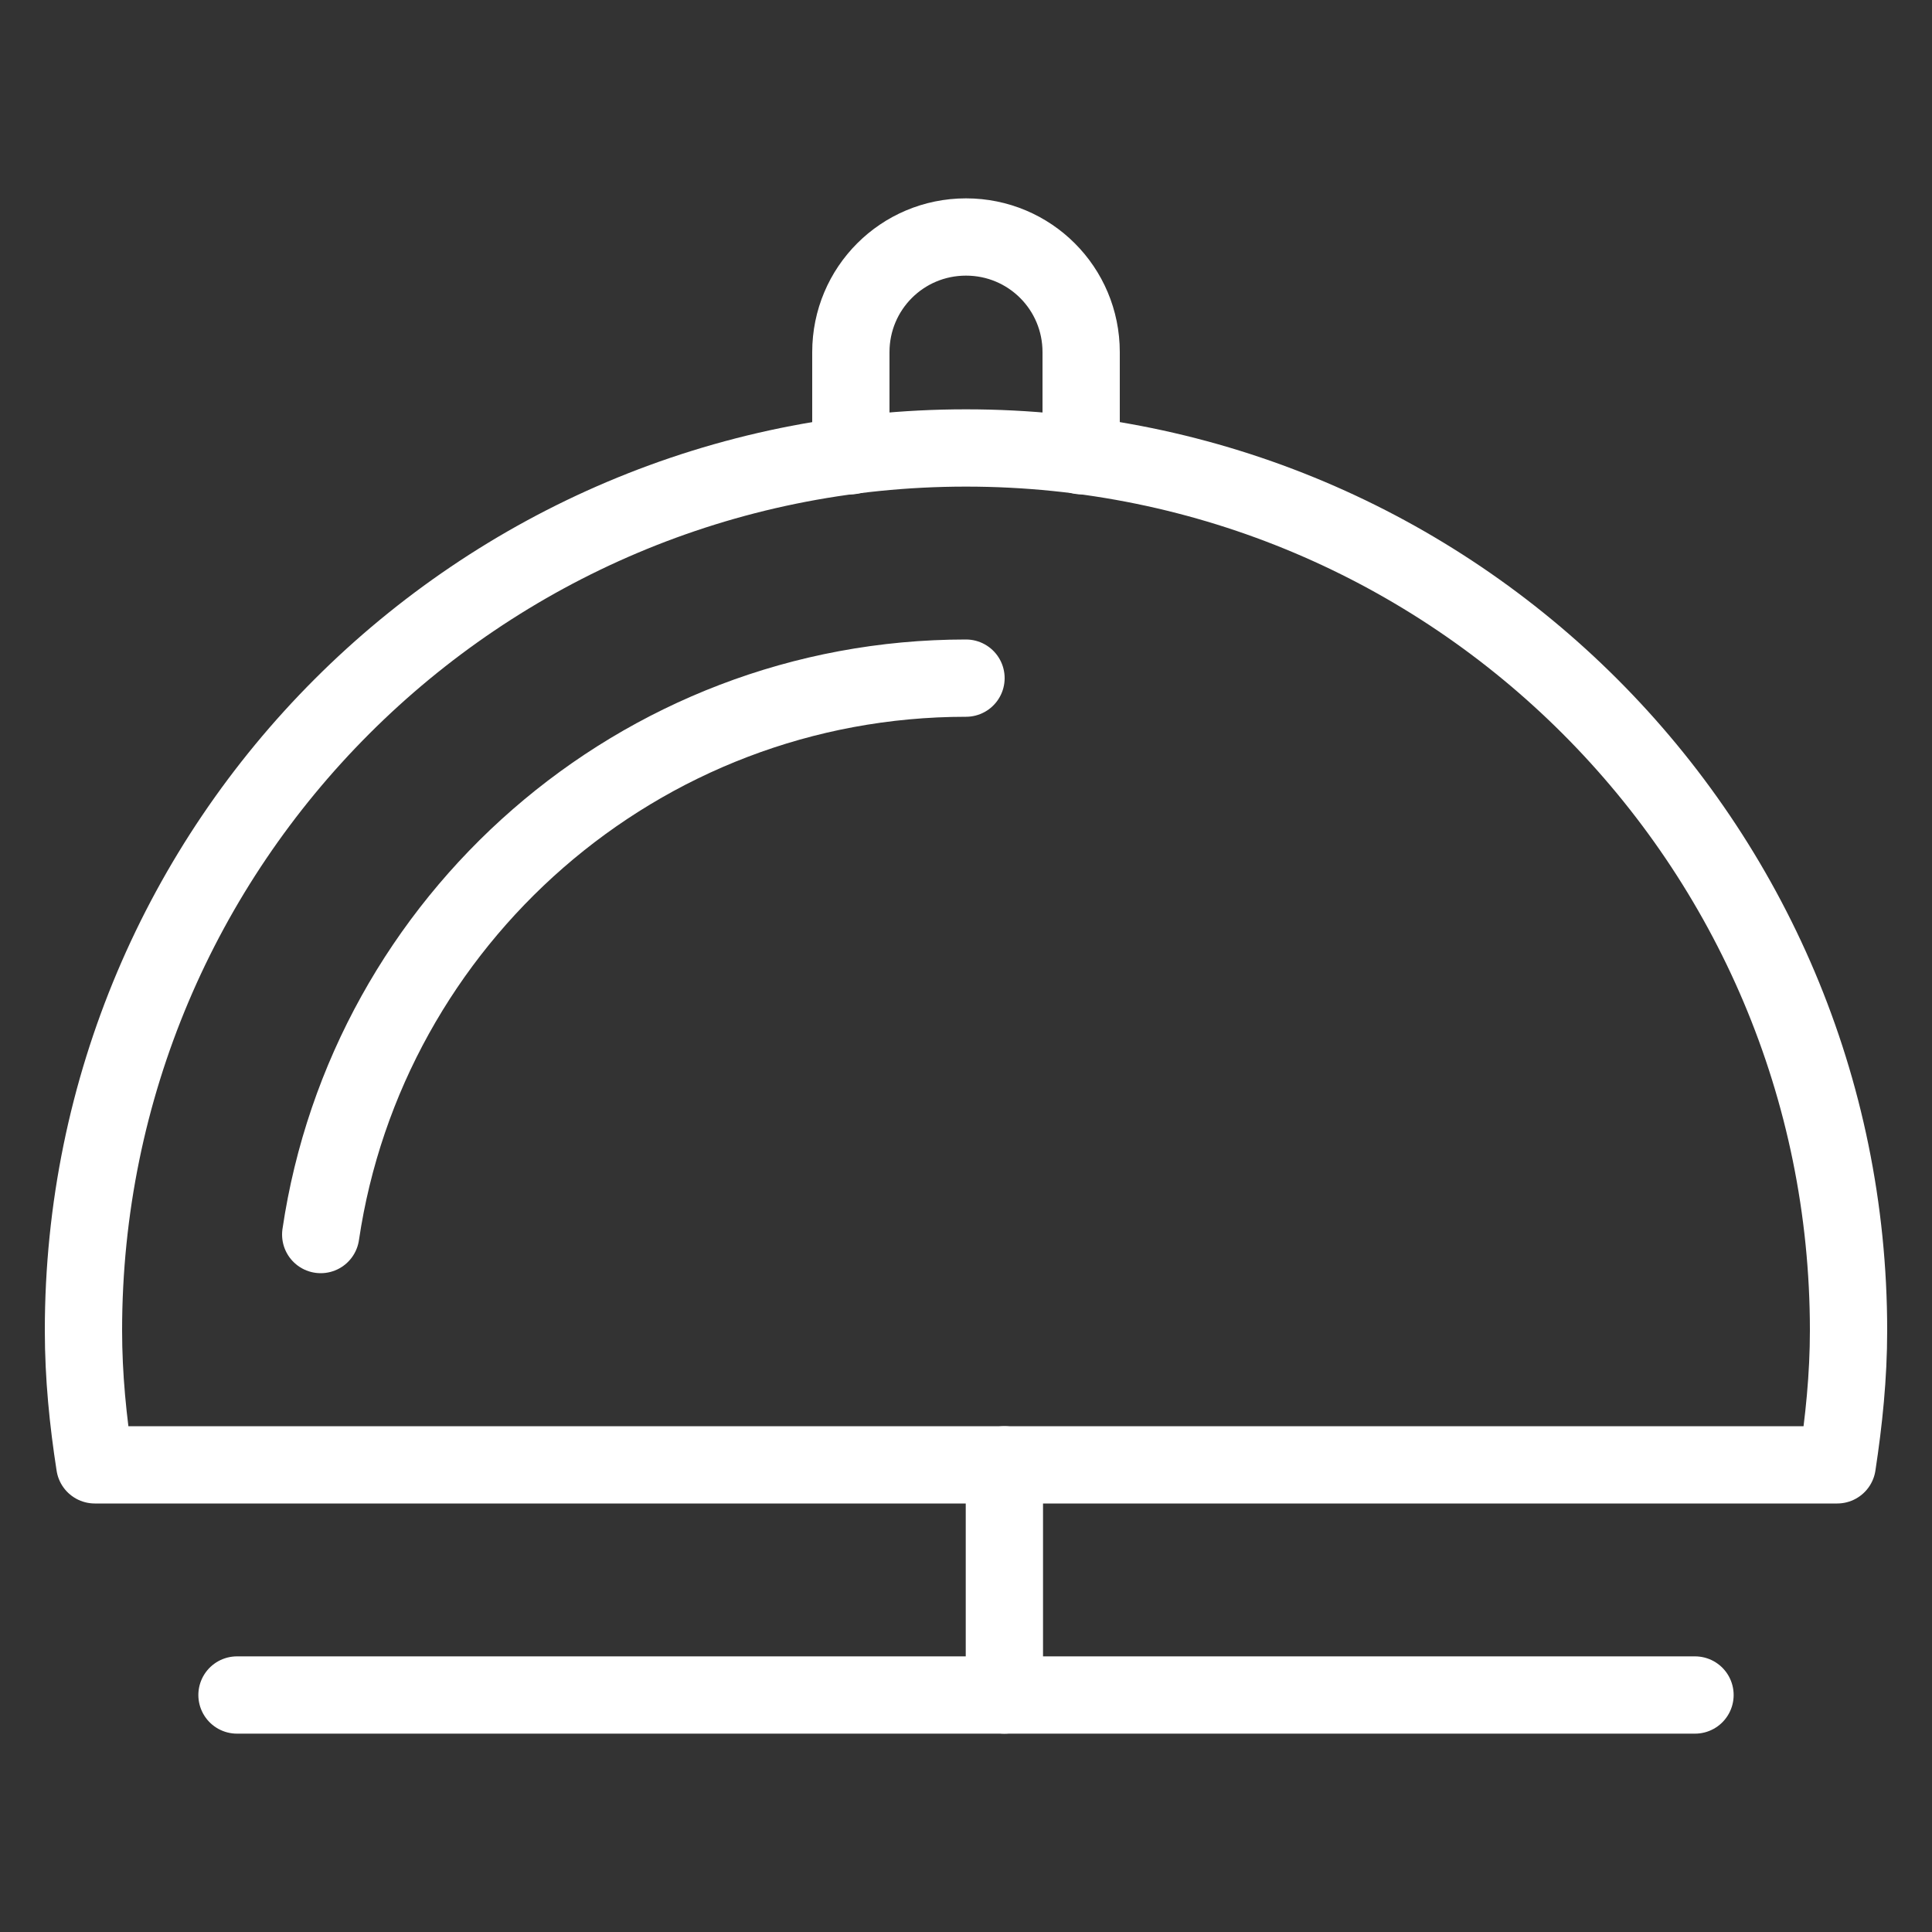
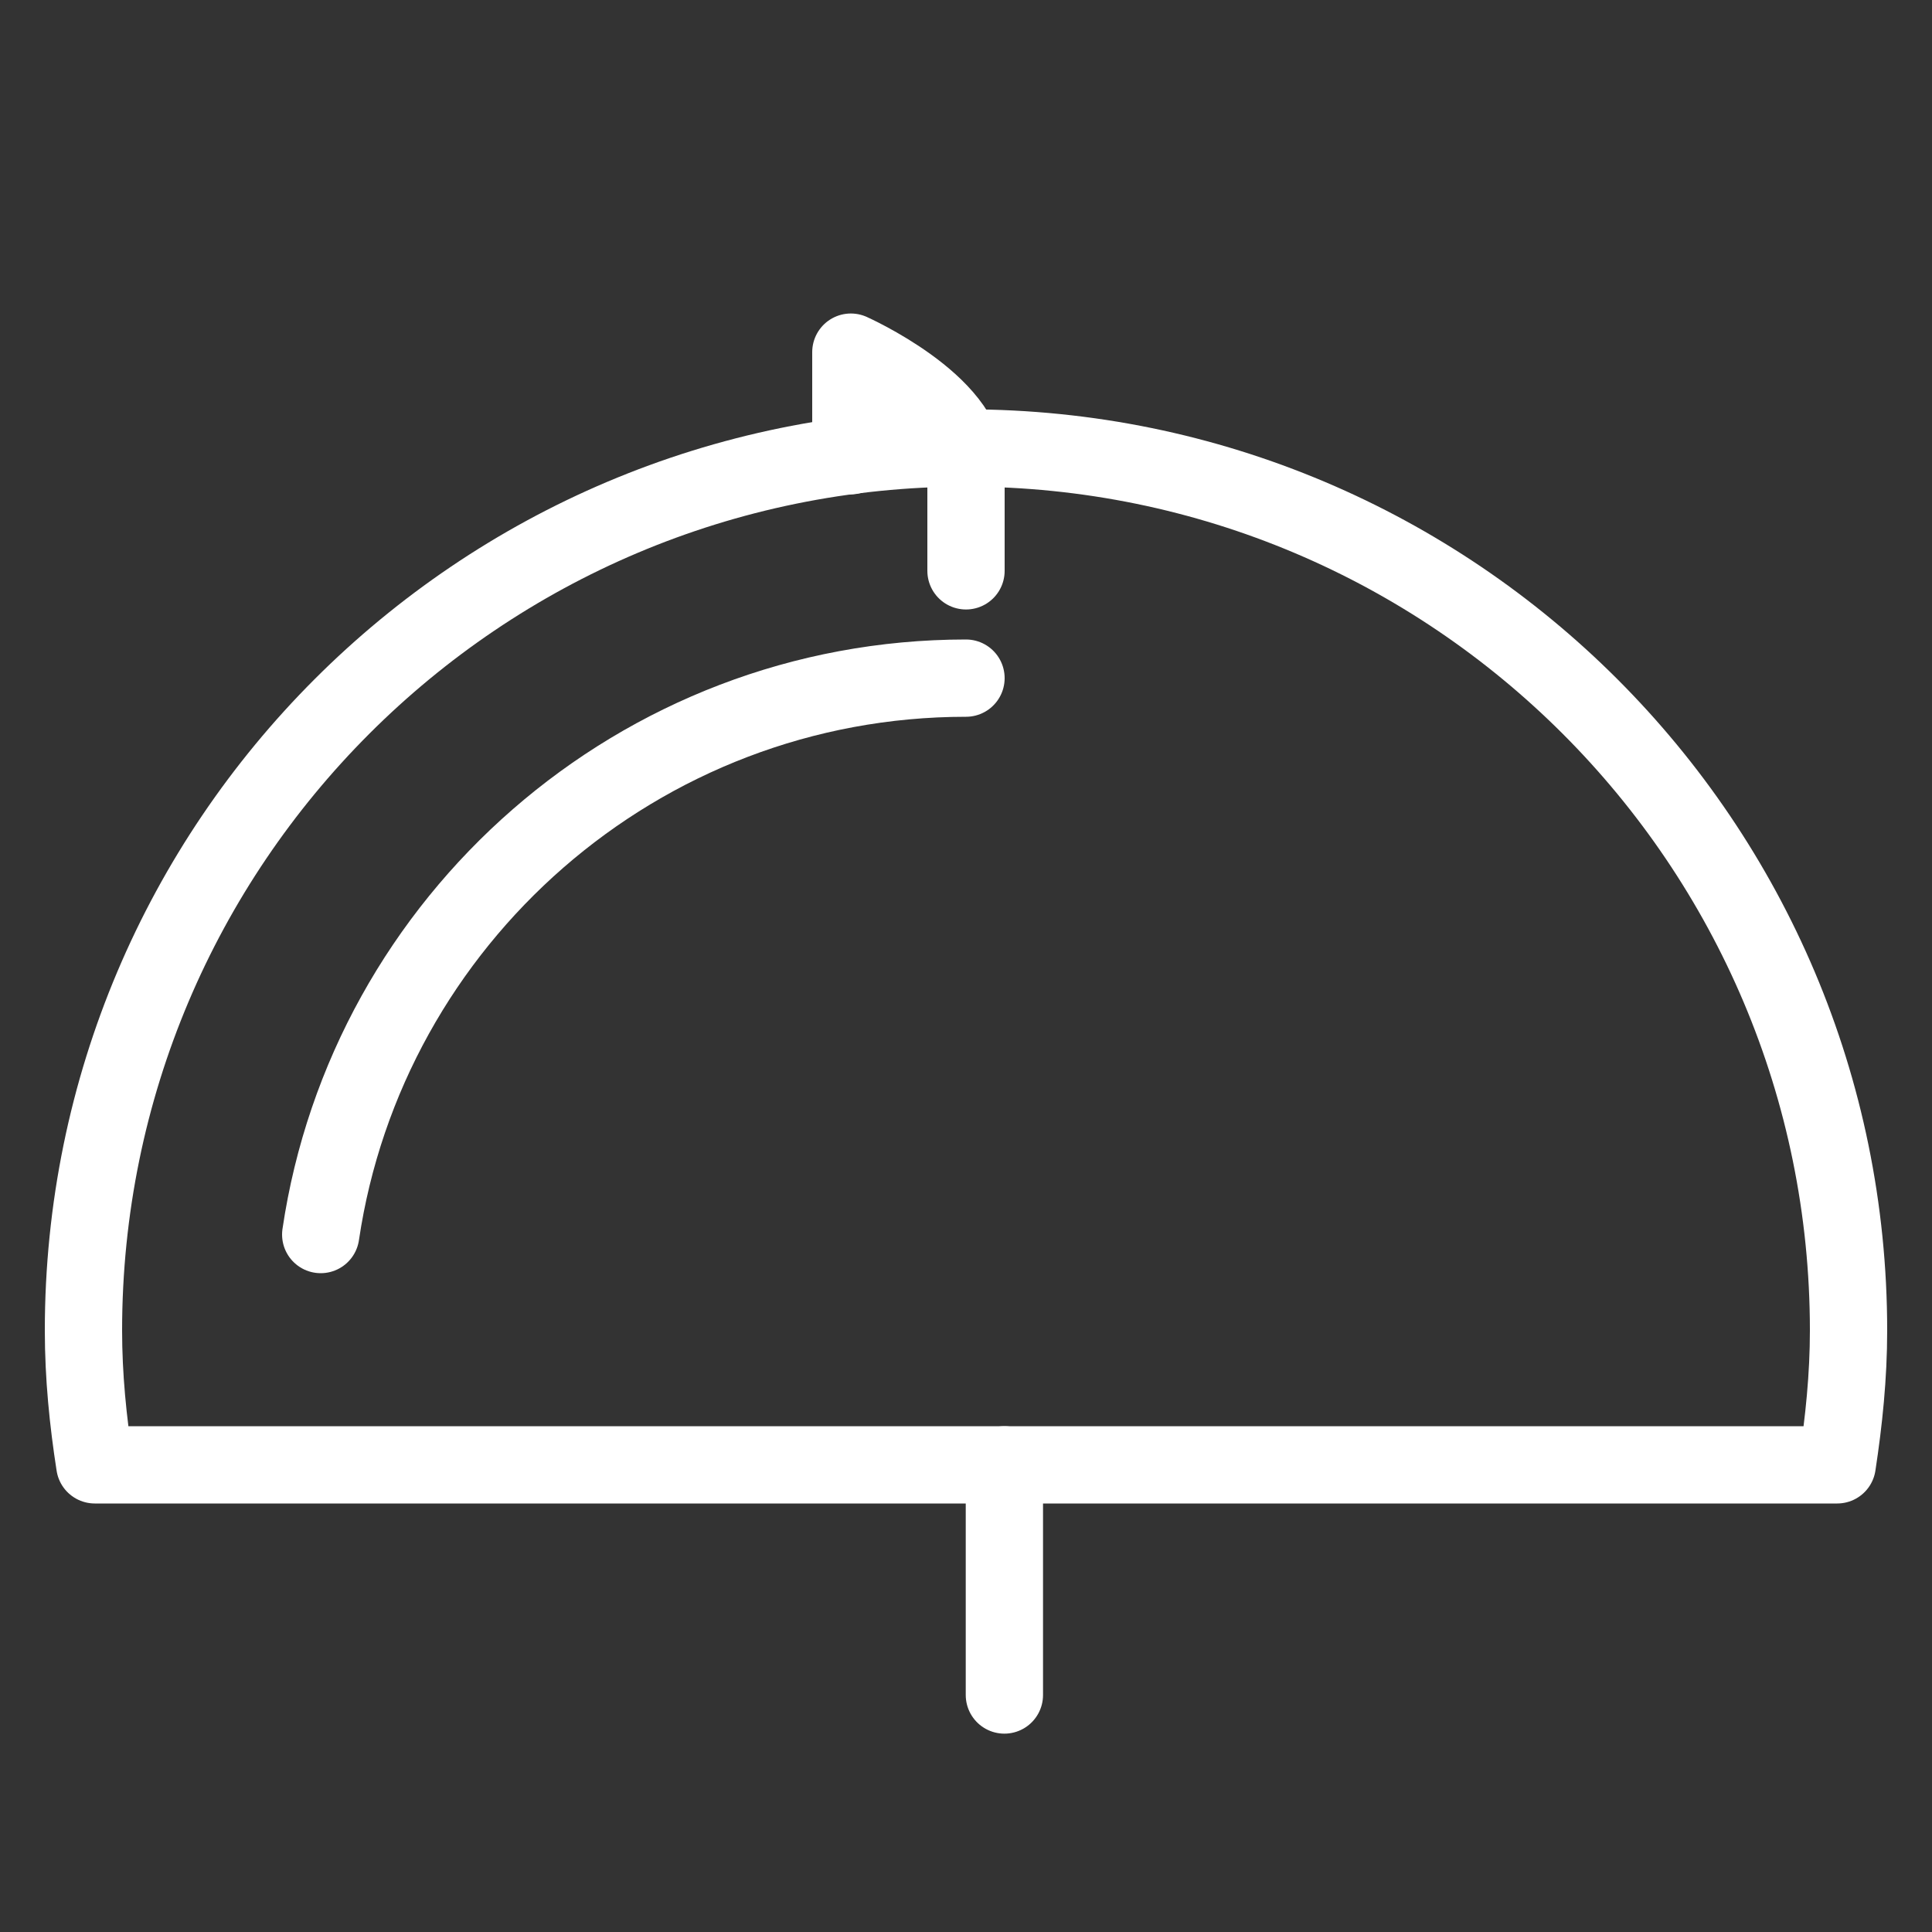
<svg xmlns="http://www.w3.org/2000/svg" id="Ebene_1" data-name="Ebene 1" viewBox="0 0 150 150">
  <rect x="0" y="0" width="150" height="150" fill="#333333" stroke="none" />
  <defs>
    <style>
      .cls-1 {
        fill: none;
        stroke: #fff;
        stroke-linecap: round;
        stroke-linejoin: round;
        stroke-width: 6px;
      }
    </style>
  </defs>
  <g id="reception_bell" data-name="reception bell">
    <line class="cls-1" x1="77.98" y1="113.73" x2="77.98" y2="131.6" />
-     <line class="cls-1" x1="131.6" y1="131.6" x2="18.4" y2="131.6" />
    <path class="cls-1" d="m142.64,113.73c.52-3.41.88-6.87.88-10.43,0-37.84-30.68-68.52-68.52-68.52S6.48,65.46,6.48,103.3c0,3.56.35,7.02.88,10.43h135.28Z" />
    <path class="cls-1" d="m24.9,95.85c3.61-24.41,24.7-43.2,50.1-43.2" />
-     <path class="cls-1" d="m66.06,35.38v-8.04c0-4.95,3.99-8.94,8.94-8.94s8.94,3.99,8.94,8.94v8.04" />
+     <path class="cls-1" d="m66.06,35.38v-8.04s8.94,3.99,8.94,8.94v8.04" />
  </g>
</svg>